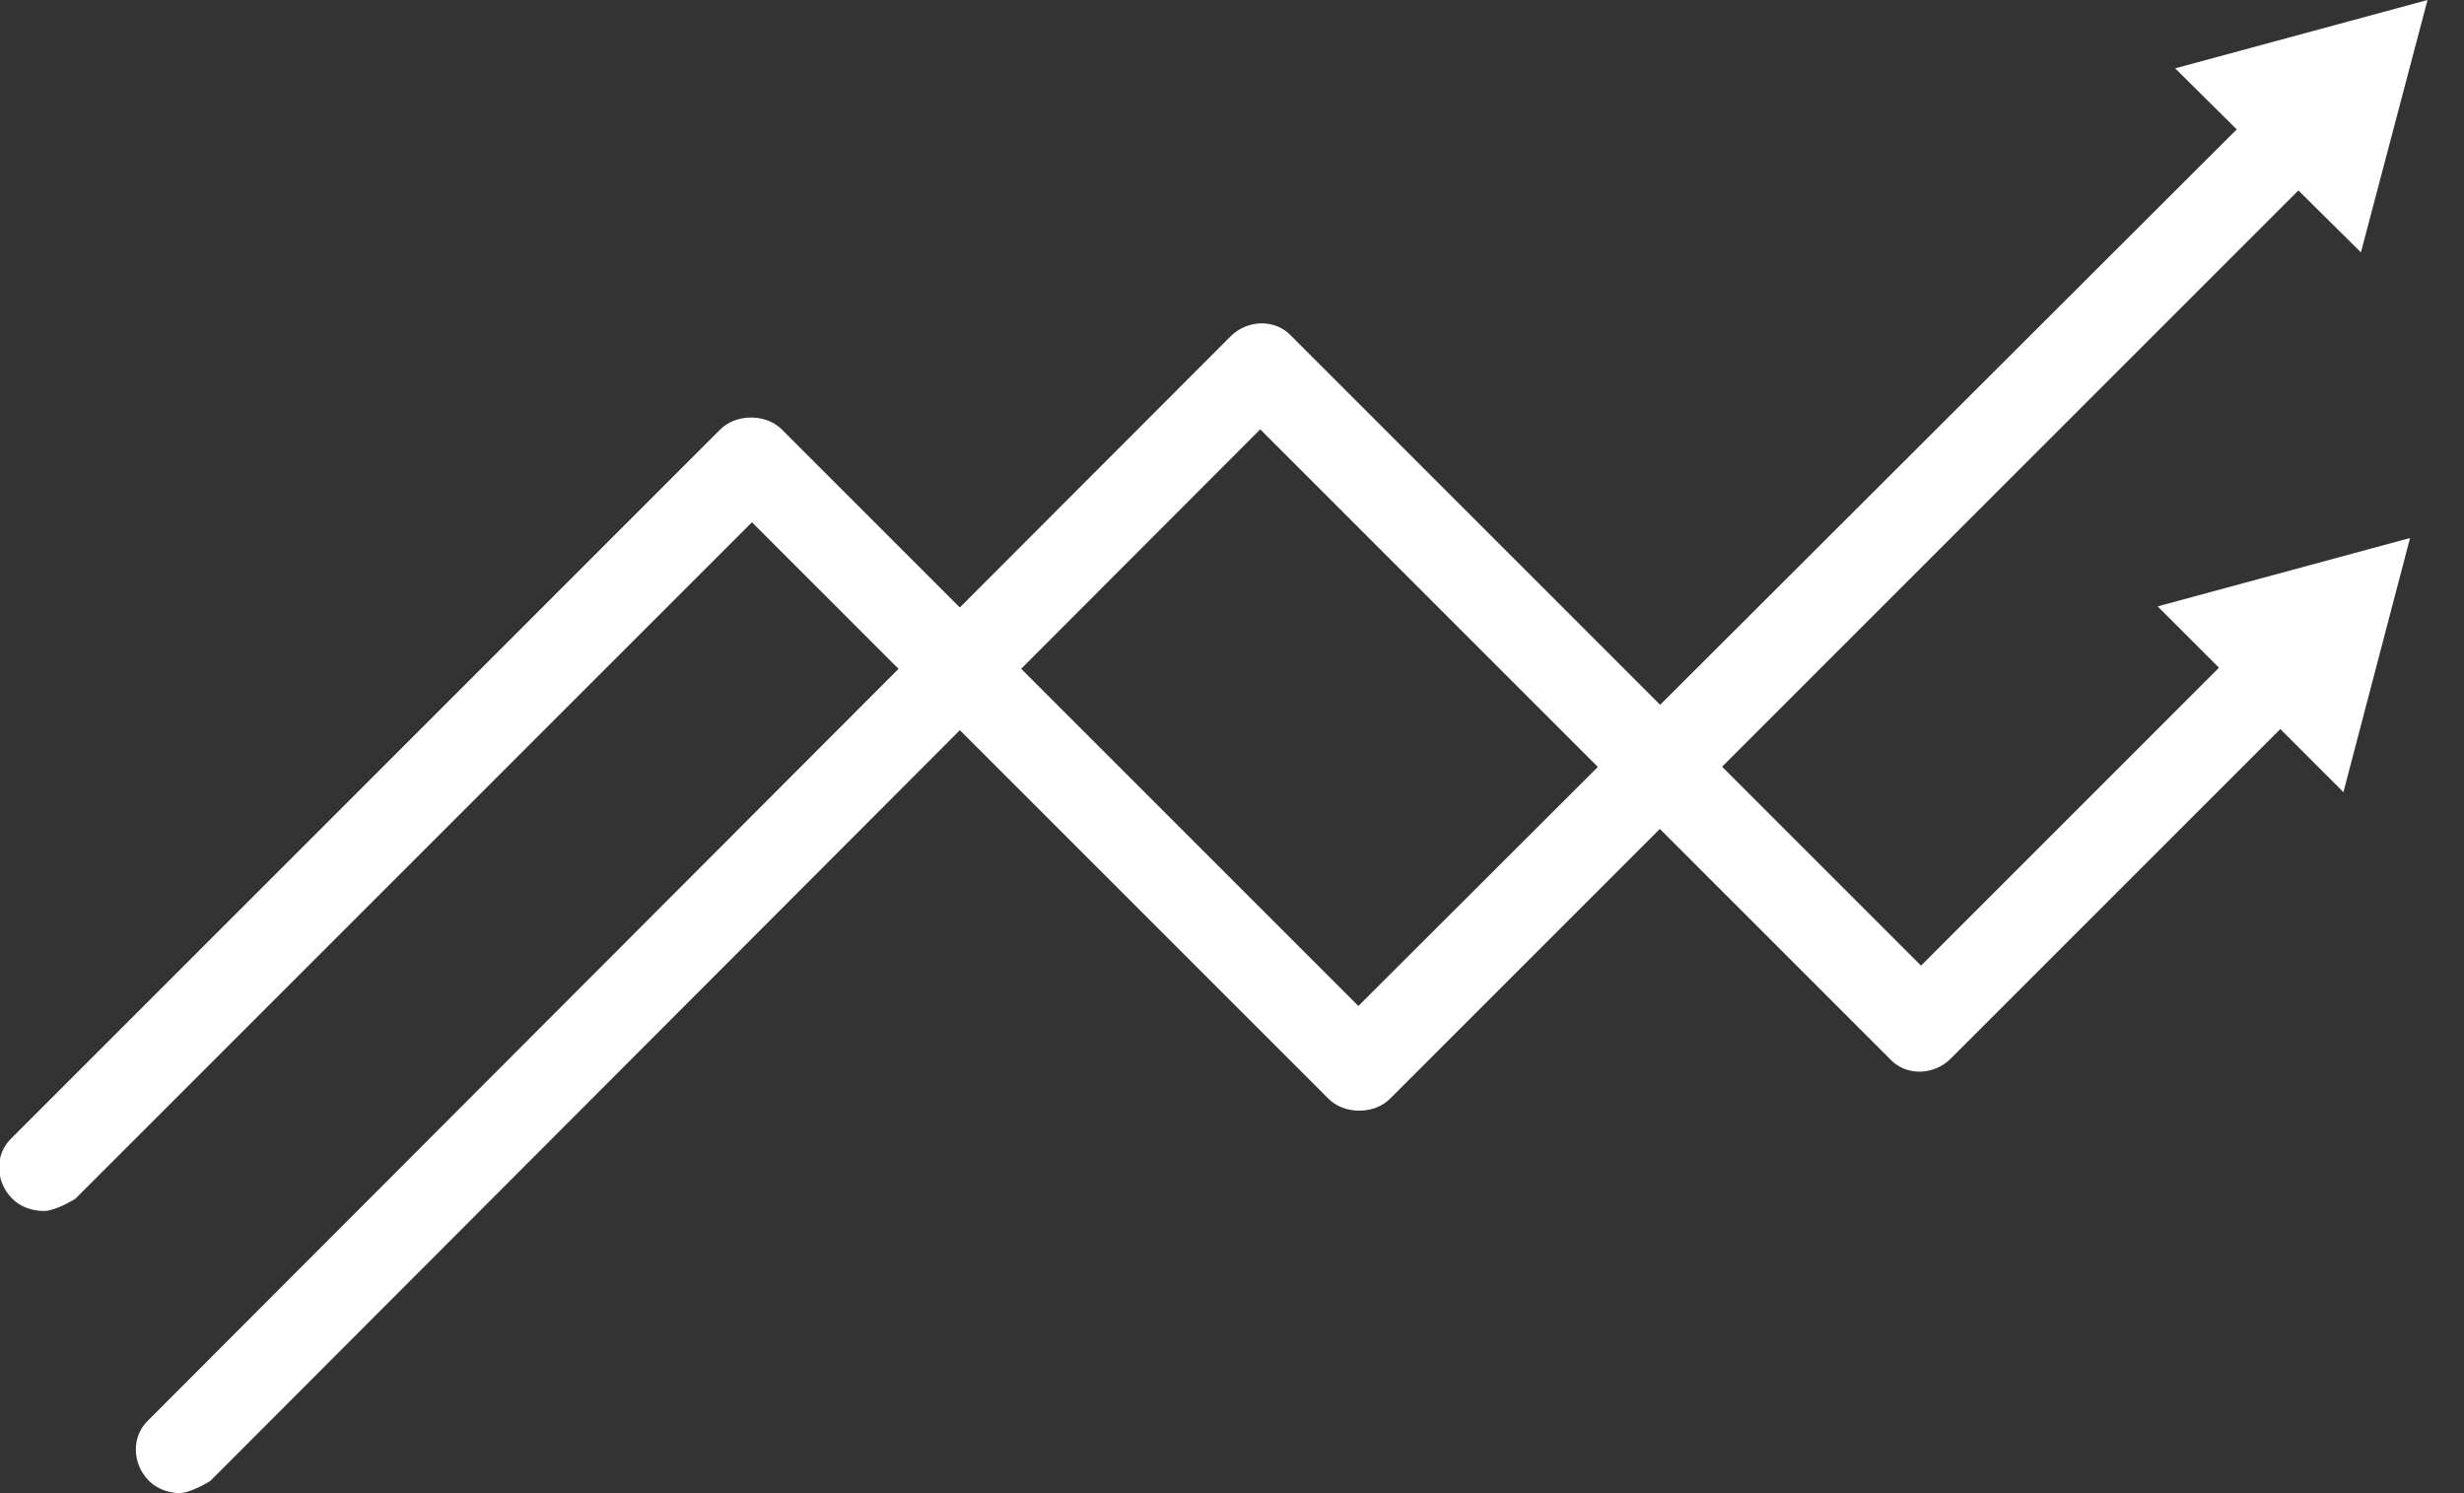
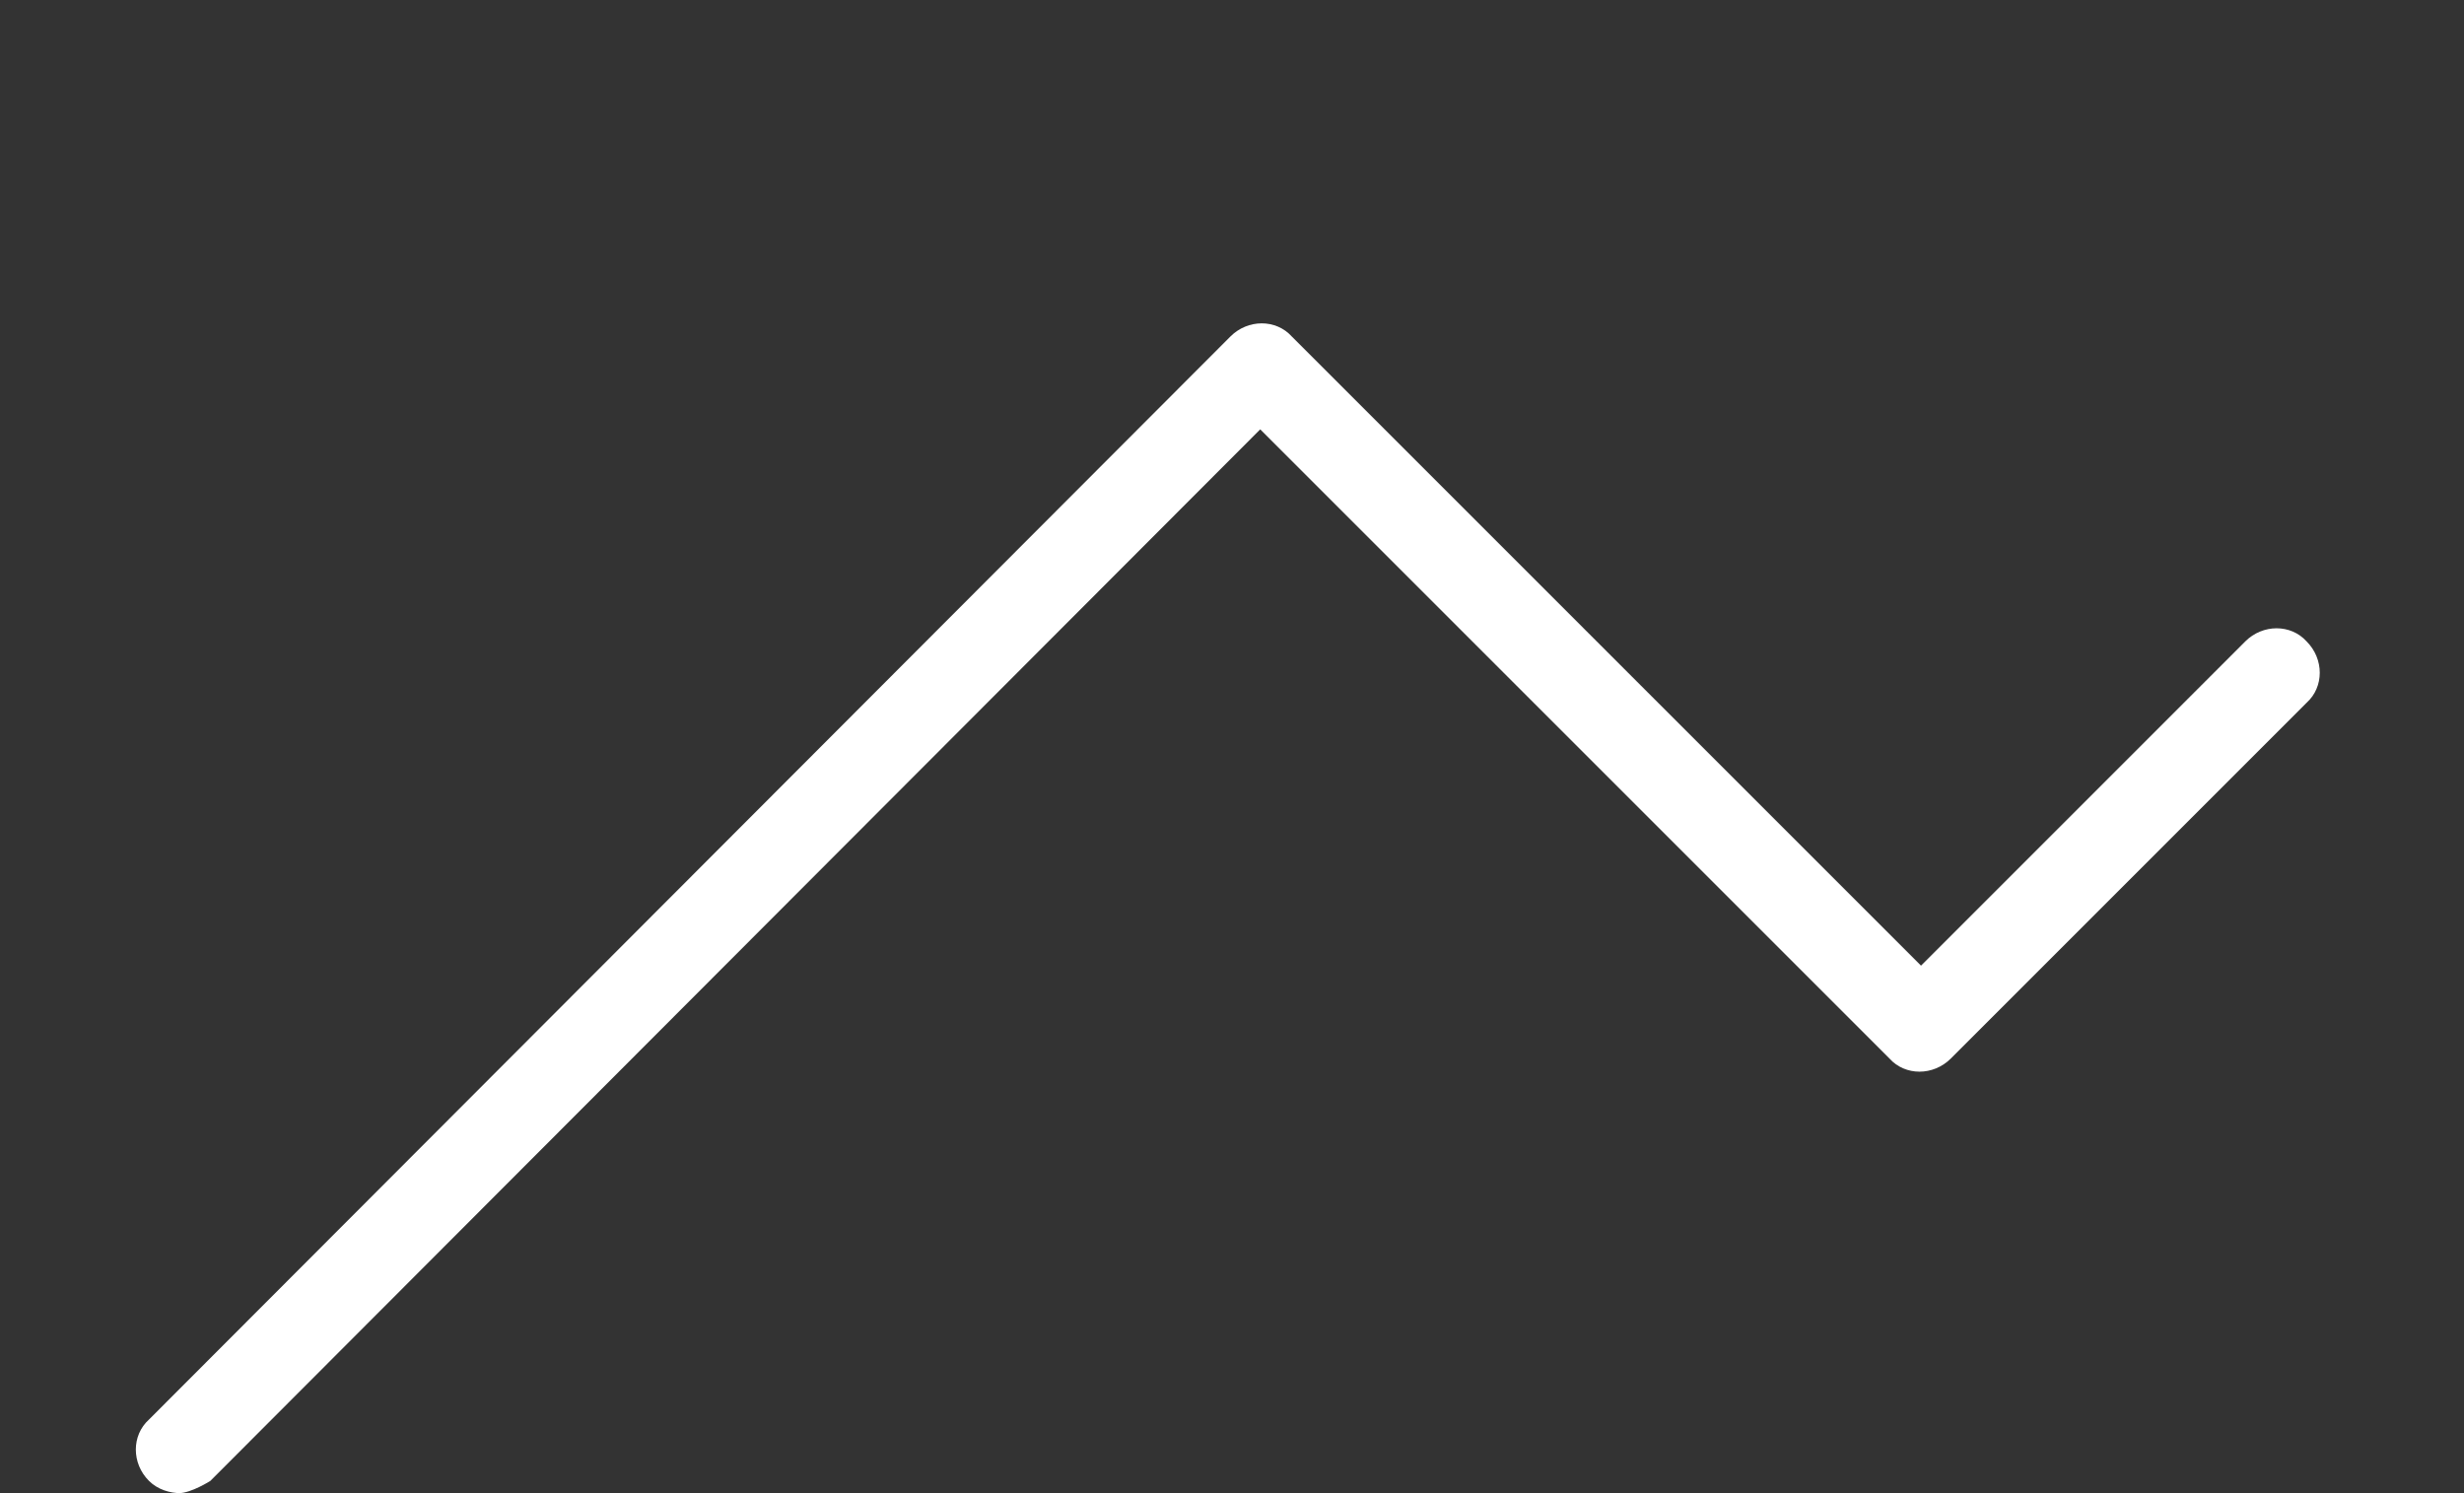
<svg xmlns="http://www.w3.org/2000/svg" width="66" height="40" viewBox="0 0 66 40" fill="none">
  <rect x="0" y="0" width="66" height="40" fill="#333333" stroke="none" />
-   <path d="M1.174 32.441C0.892 32.441 0.563 32.348 0.329 32.113C-0.141 31.643 -0.141 30.892 0.329 30.47L19.296 11.502C19.718 11.08 20.517 11.08 20.939 11.502L36.385 26.949L60.657 2.723C61.127 2.254 61.878 2.254 62.3 2.723C62.723 3.193 62.77 3.944 62.3 4.366L37.23 29.437C36.807 29.859 36.009 29.859 35.587 29.437L20.141 13.991L2.019 32.113C2.019 32.113 1.502 32.441 1.174 32.441Z" fill="white" />
-   <path d="M63.239 6.761L65.023 0L58.263 1.831L63.239 6.761Z" fill="white" />
  <path d="M4.836 40C4.554 40 4.226 39.906 3.991 39.672C3.521 39.202 3.521 38.451 3.991 38.028L32.958 9.014C33.427 8.545 34.179 8.545 34.601 9.014L51.456 25.869L60.141 17.183C60.611 16.714 61.362 16.714 61.784 17.183C62.254 17.653 62.254 18.404 61.784 18.826L52.254 28.357C51.784 28.826 51.033 28.826 50.611 28.357L33.756 11.502L5.634 39.672C5.634 39.672 5.118 40 4.789 40H4.836Z" fill="white" />
-   <path d="M62.77 21.221L64.555 14.413L57.794 16.244L62.77 21.221Z" fill="white" />
</svg>